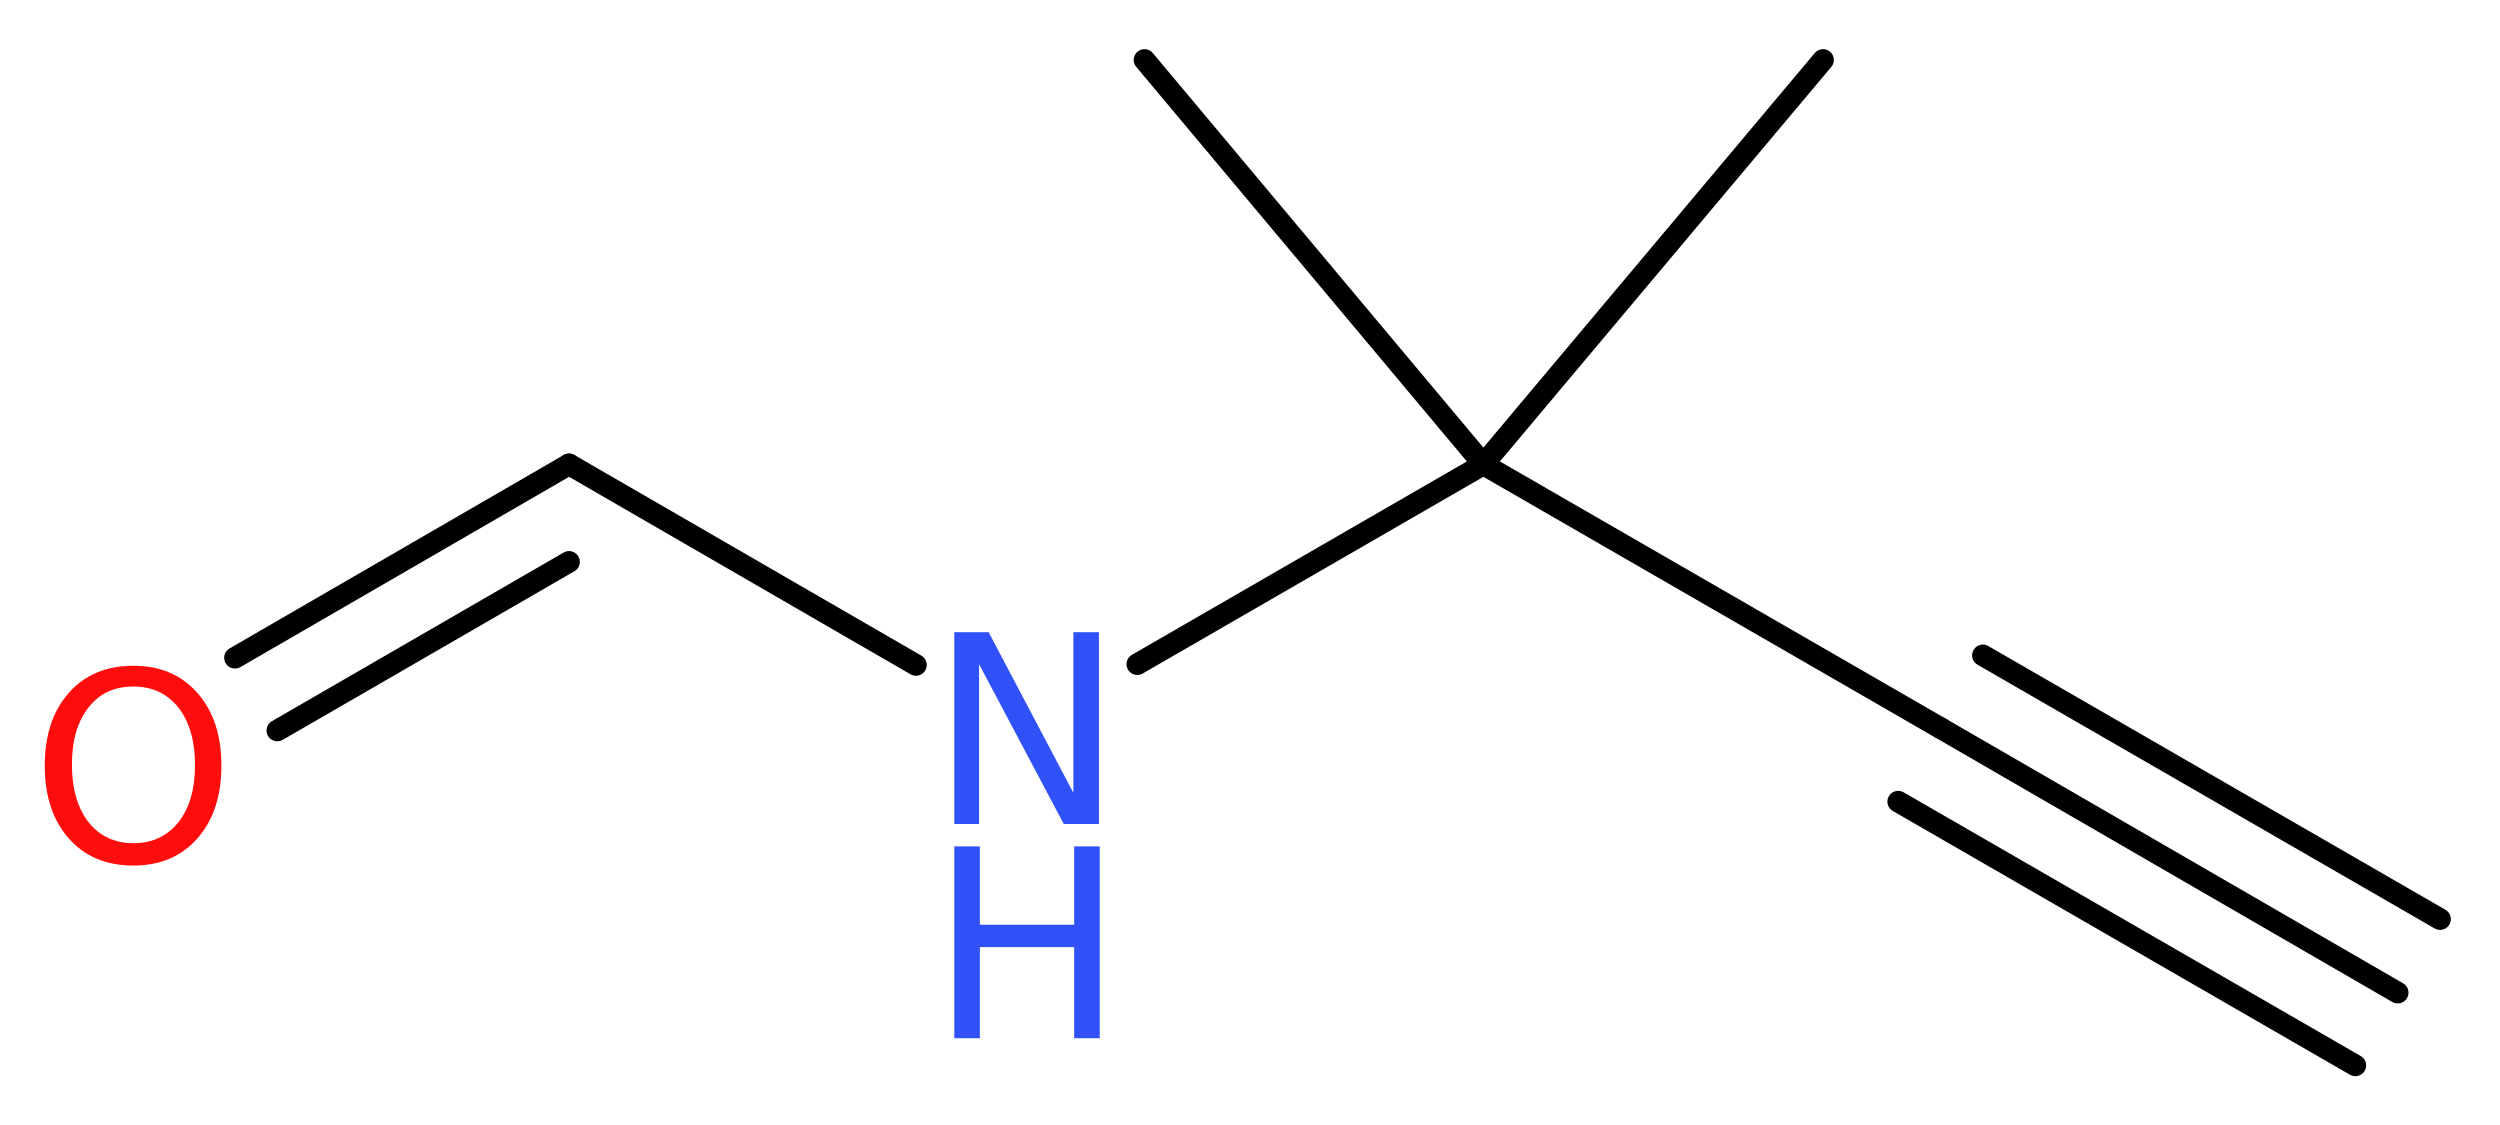
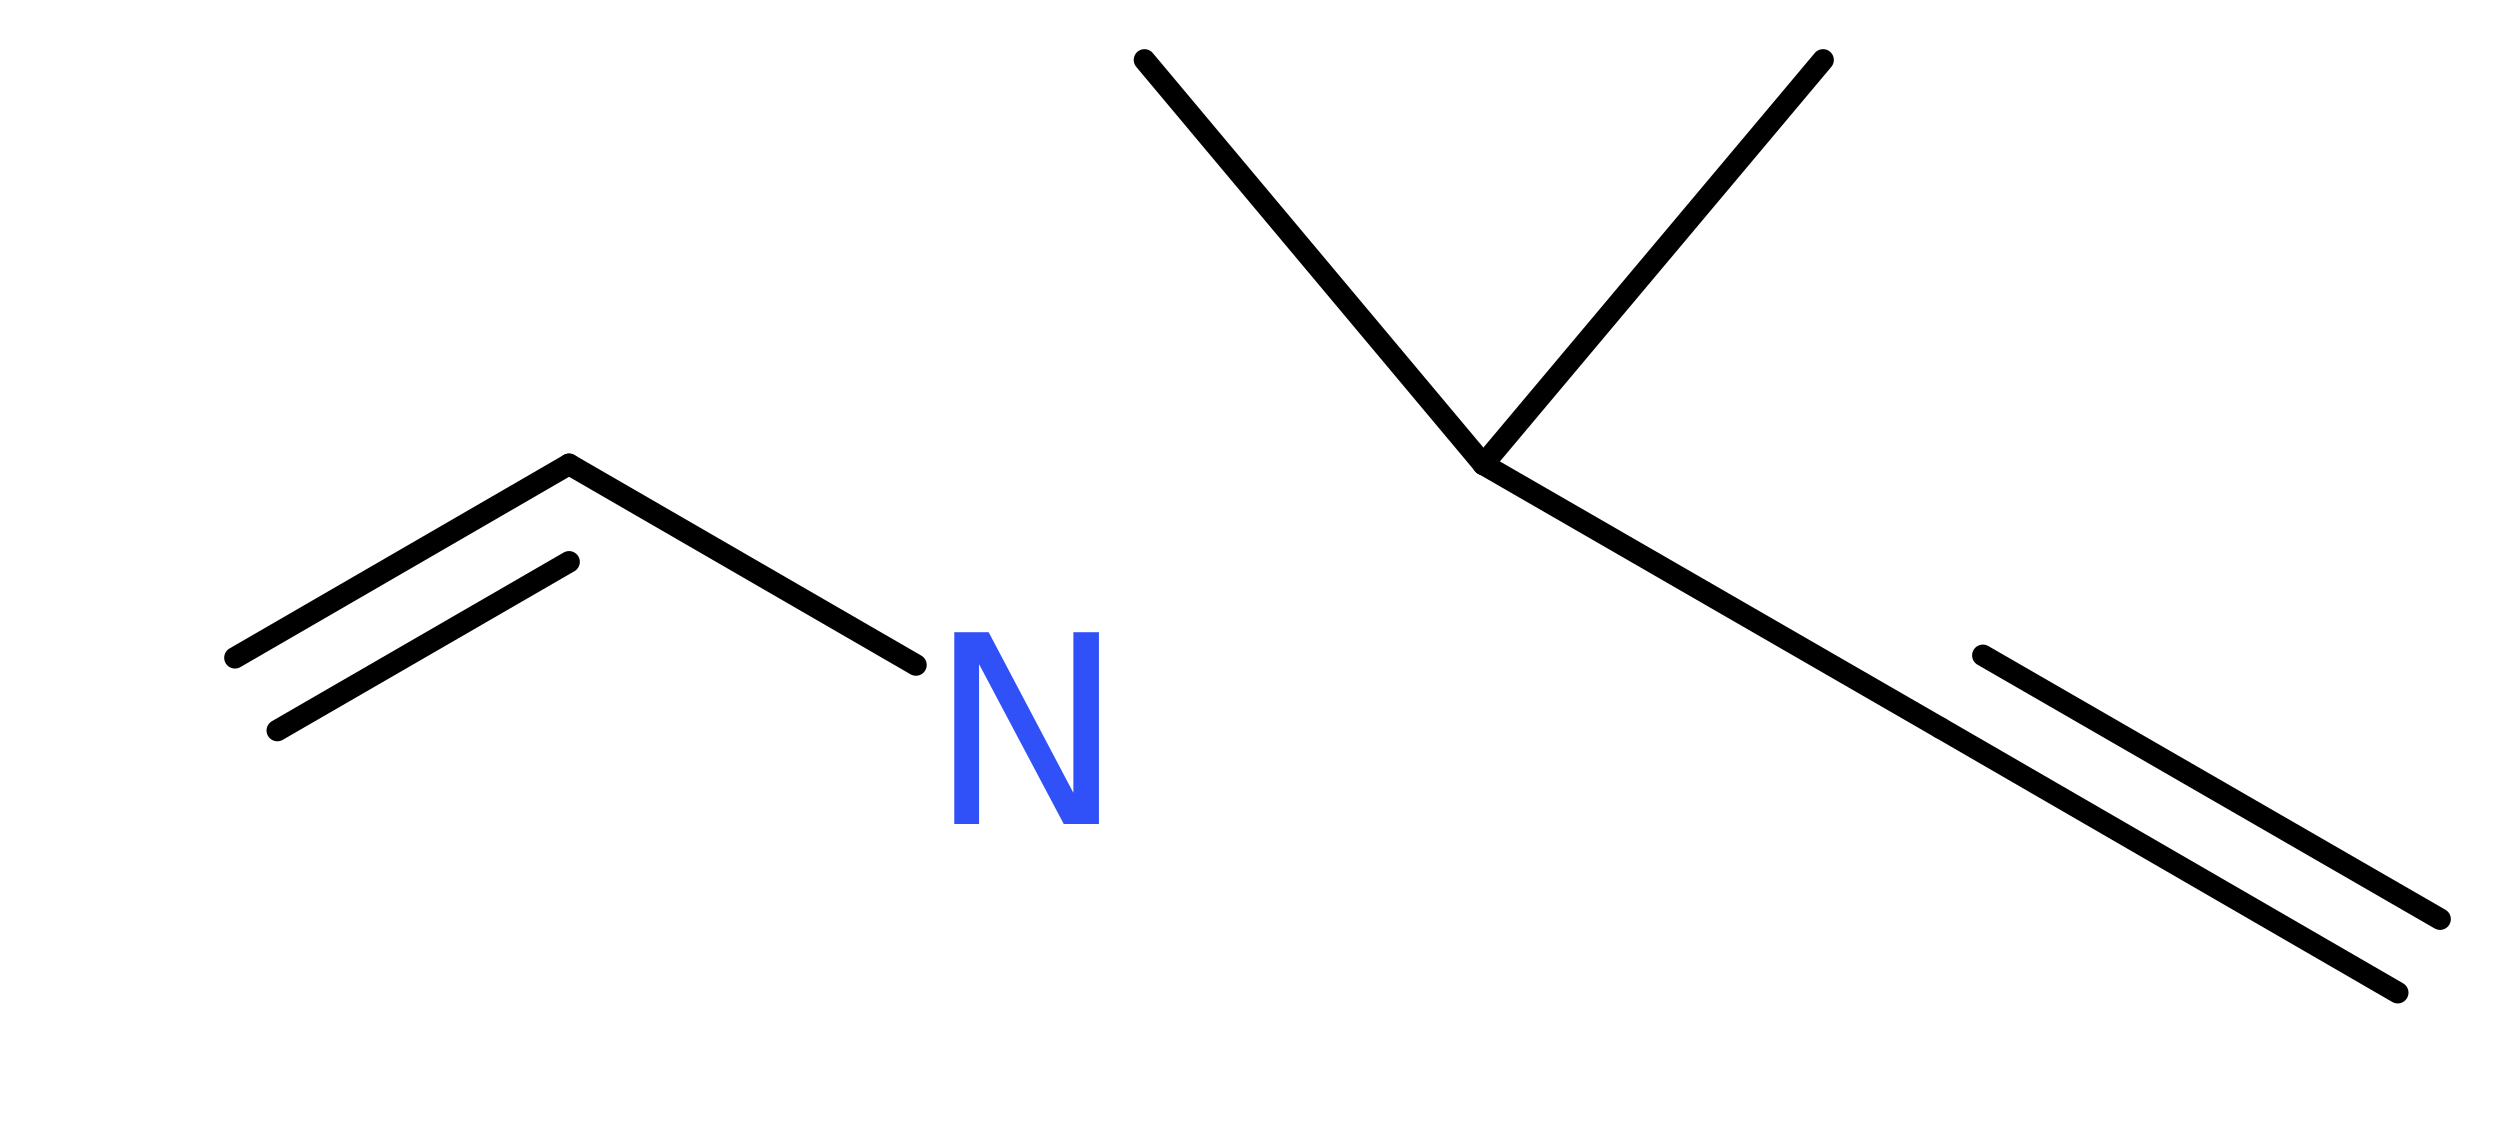
<svg xmlns="http://www.w3.org/2000/svg" version="1.2" width="31.28mm" height="14.08mm" viewBox="0 0 31.28 14.08">
  <desc>Generated by the Chemistry Development Kit (http://github.com/cdk)</desc>
  <g stroke-linecap="round" stroke-linejoin="round" stroke="#000000" stroke-width=".27" fill="#3050F8">
    <rect x=".0" y=".0" width="32.0" height="15.0" fill="#FFFFFF" stroke="none" />
    <g id="mol1" class="mol">
      <g id="mol1bnd1" class="bond">
        <line x1="30.0" y1="12.42" x2="24.28" y2="9.11" />
-         <line x1="29.47" y1="13.33" x2="23.75" y2="10.03" />
        <line x1="30.53" y1="11.5" x2="24.81" y2="8.2" />
      </g>
      <line id="mol1bnd2" class="bond" x1="24.28" y1="9.11" x2="18.56" y2="5.81" />
      <line id="mol1bnd3" class="bond" x1="18.56" y1="5.81" x2="22.81" y2=".75" />
      <line id="mol1bnd4" class="bond" x1="18.56" y1="5.81" x2="14.32" y2=".75" />
-       <line id="mol1bnd5" class="bond" x1="18.56" y1="5.81" x2="14.23" y2="8.31" />
      <line id="mol1bnd6" class="bond" x1="11.46" y1="8.32" x2="7.12" y2="5.81" />
      <g id="mol1bnd7" class="bond">
        <line x1="7.12" y1="5.81" x2="2.94" y2="8.23" />
        <line x1="7.12" y1="7.03" x2="3.47" y2="9.14" />
      </g>
      <g id="mol1atm6" class="atom">
        <path d="M11.94 7.91h.43l1.06 2.01v-2.01h.32v2.4h-.44l-1.06 -2.0v2.0h-.31v-2.4z" stroke="none" />
-         <path d="M11.94 10.59h.32v.98h1.18v-.98h.32v2.4h-.32v-1.14h-1.18v1.14h-.32v-2.4z" stroke="none" />
      </g>
-       <path id="mol1atm8" class="atom" d="M1.67 8.59q-.36 .0 -.56 .26q-.21 .26 -.21 .72q.0 .45 .21 .72q.21 .26 .56 .26q.35 .0 .56 -.26q.21 -.26 .21 -.72q.0 -.45 -.21 -.72q-.21 -.26 -.56 -.26zM1.67 8.33q.5 .0 .8 .34q.3 .34 .3 .91q.0 .57 -.3 .91q-.3 .34 -.8 .34q-.51 .0 -.81 -.34q-.3 -.34 -.3 -.91q.0 -.57 .3 -.91q.3 -.34 .81 -.34z" stroke="none" fill="#FF0D0D" />
    </g>
  </g>
</svg>